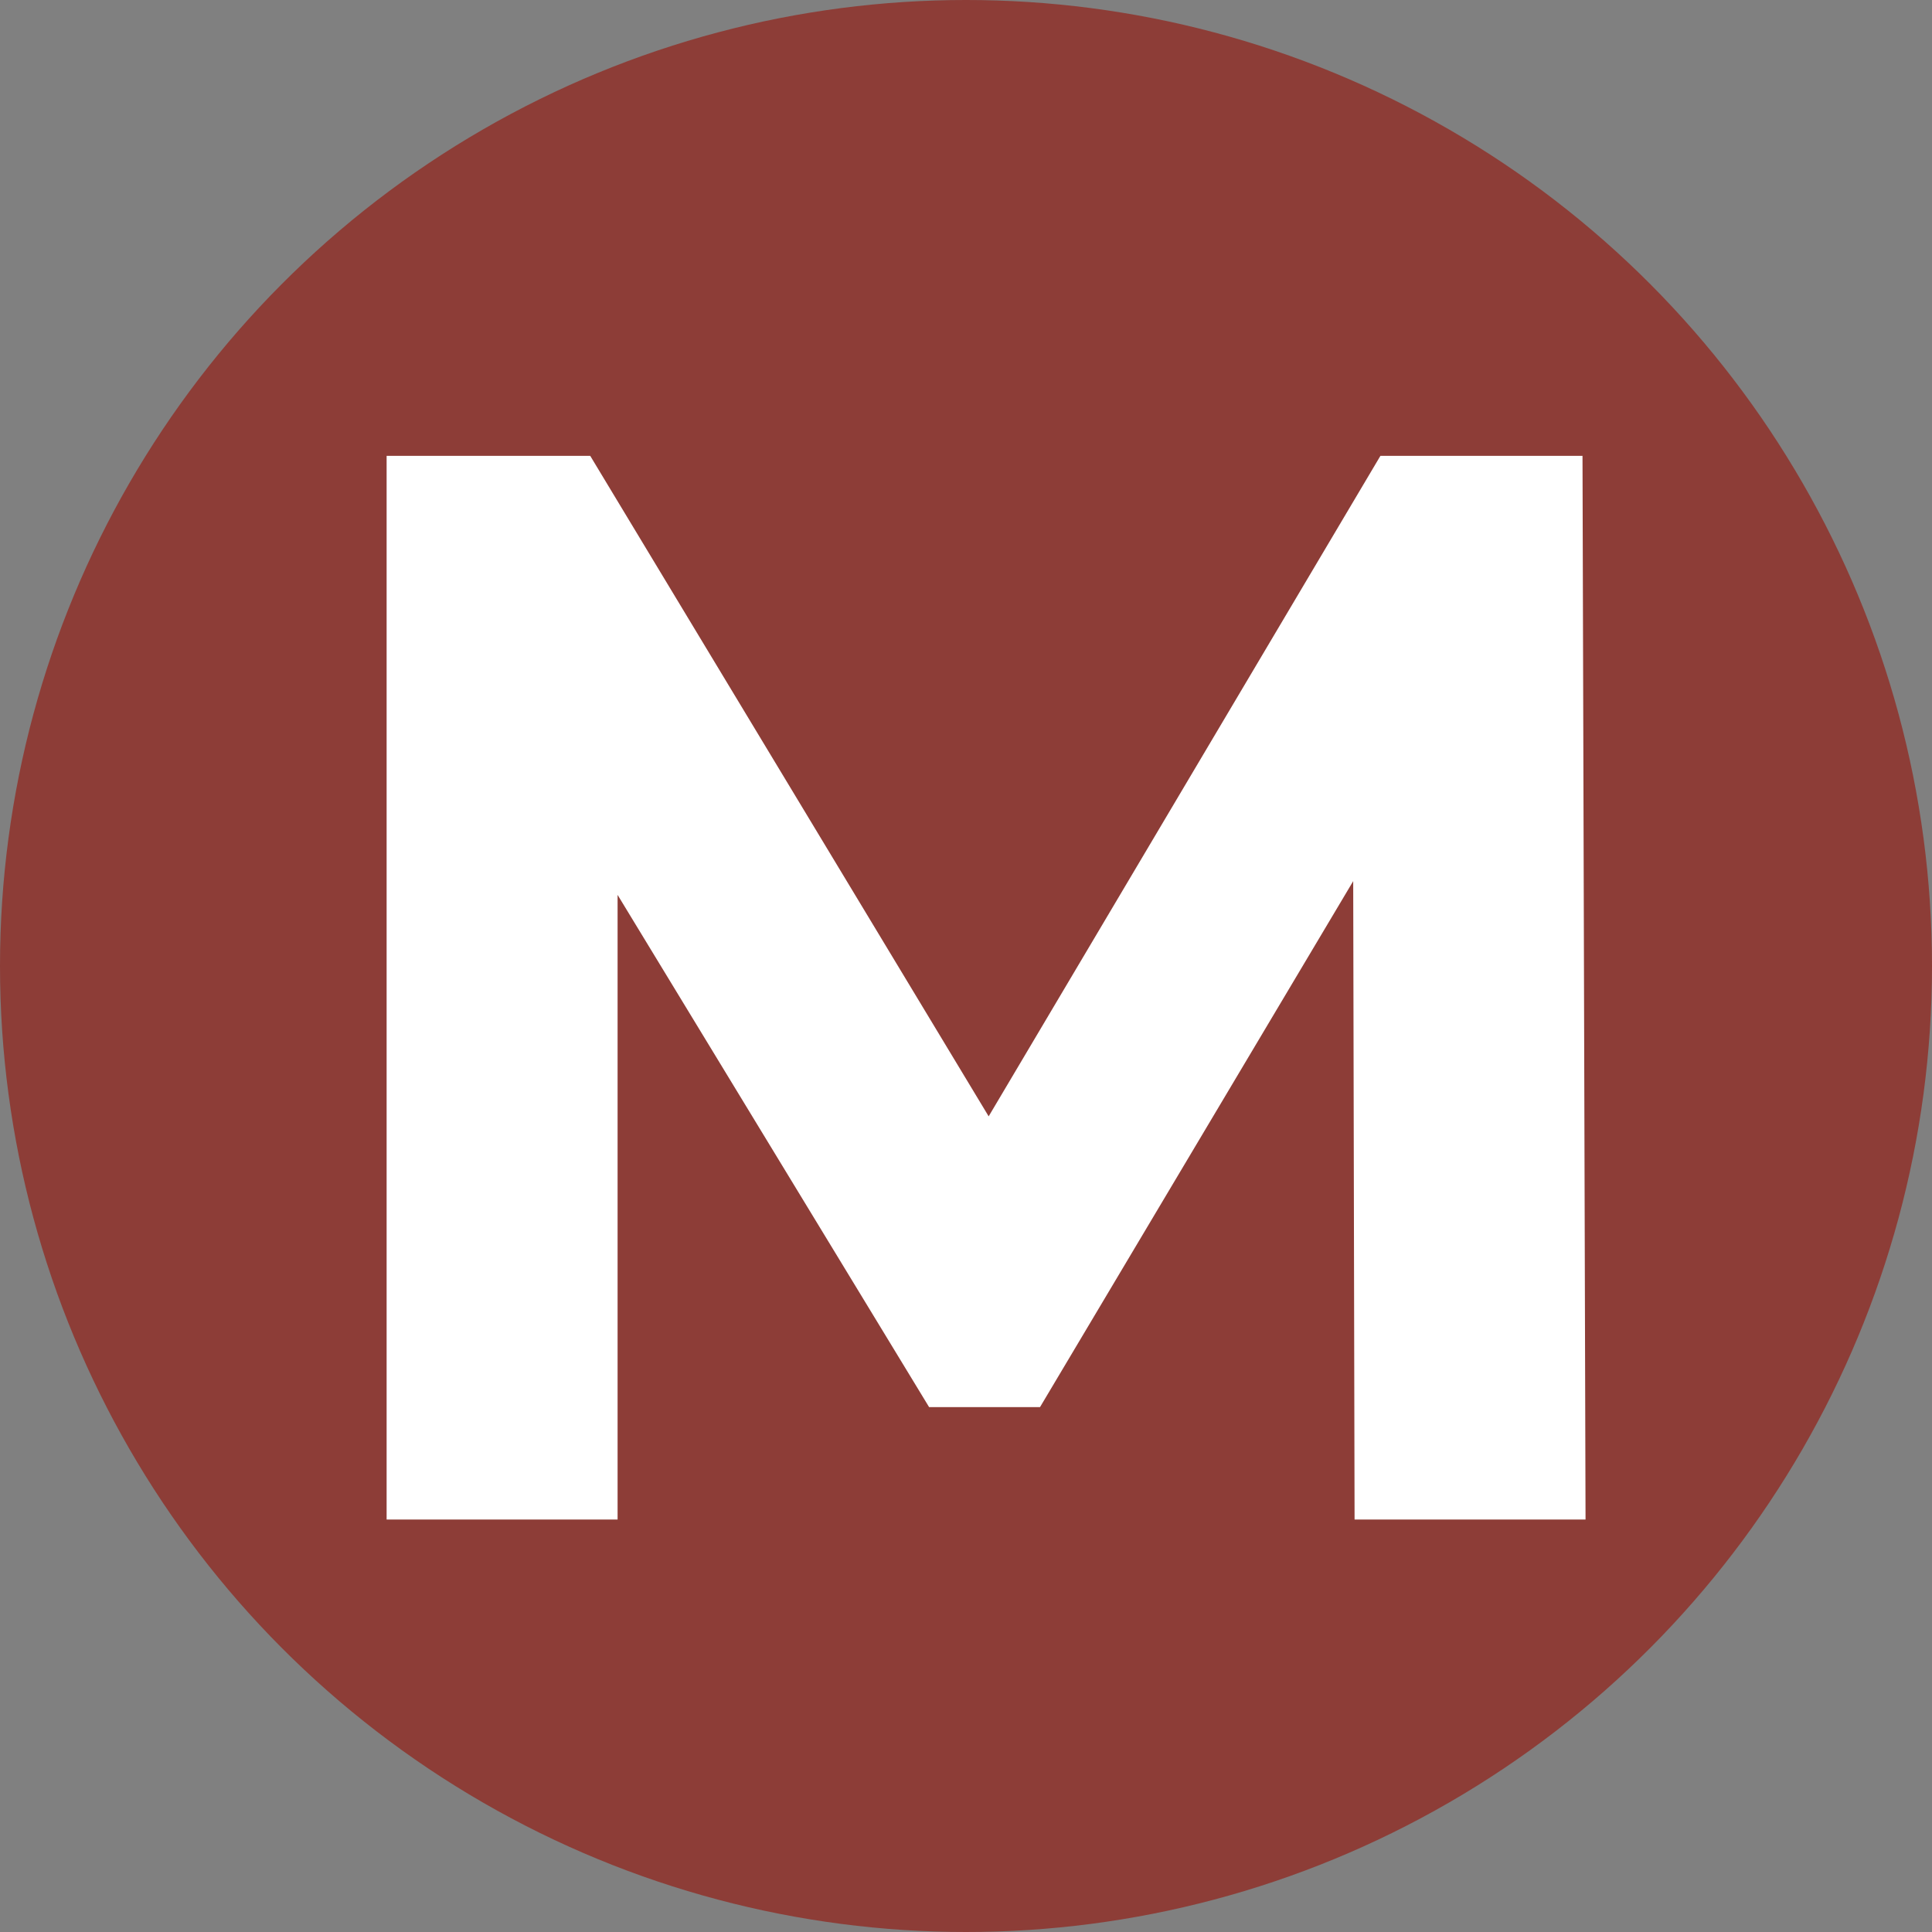
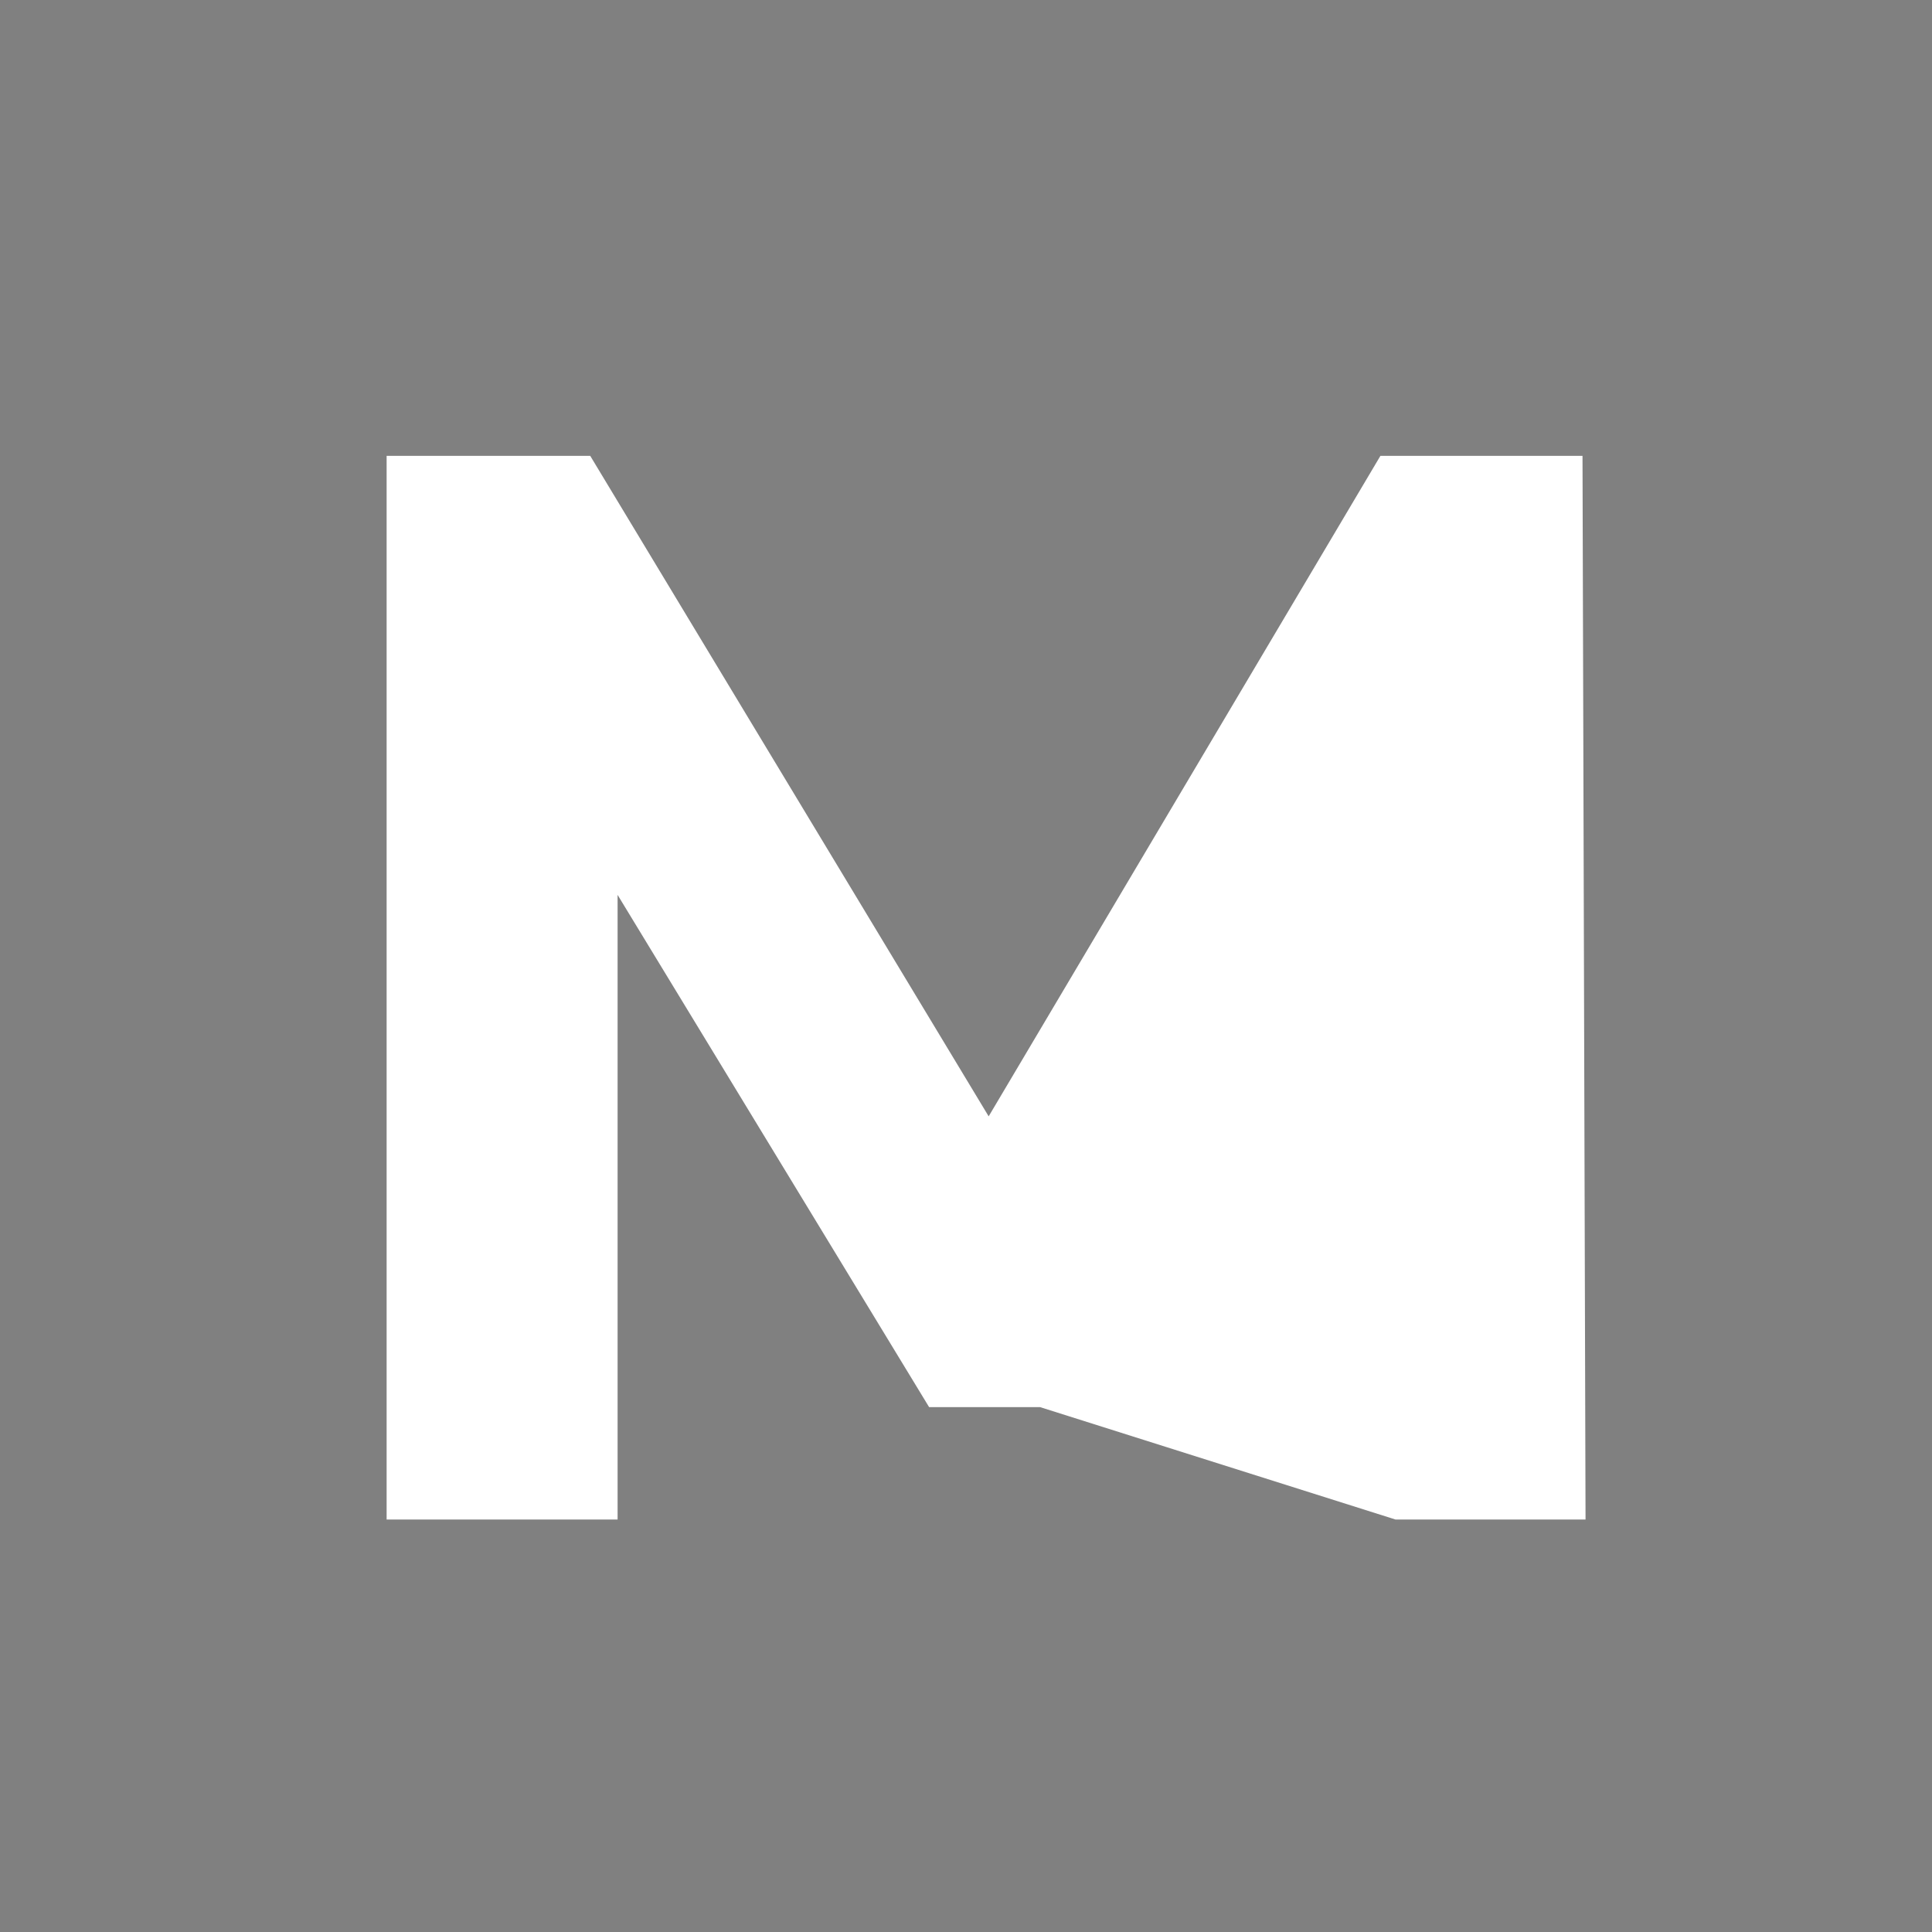
<svg xmlns="http://www.w3.org/2000/svg" width="89" height="89" viewBox="0 0 89 89" fill="none">
  <rect x="0" y="0" width="89" height="89" fill="#808080" stroke="none" />
-   <circle cx="44.5" cy="44.5" r="44.5" fill="#8D3D37" />
-   <path d="M17.81 70V21H27.19L48.05 55.58H43.08L63.59 21H72.9L73.04 70H62.4L62.33 37.31H64.29L47.91 64.82H42.8L26.07 37.31H28.45V70H17.81Z" fill="white" />
+   <path d="M17.81 70V21H27.19L48.05 55.58H43.08L63.59 21H72.9L73.04 70H62.4H64.29L47.91 64.82H42.8L26.07 37.31H28.45V70H17.81Z" fill="white" />
</svg>